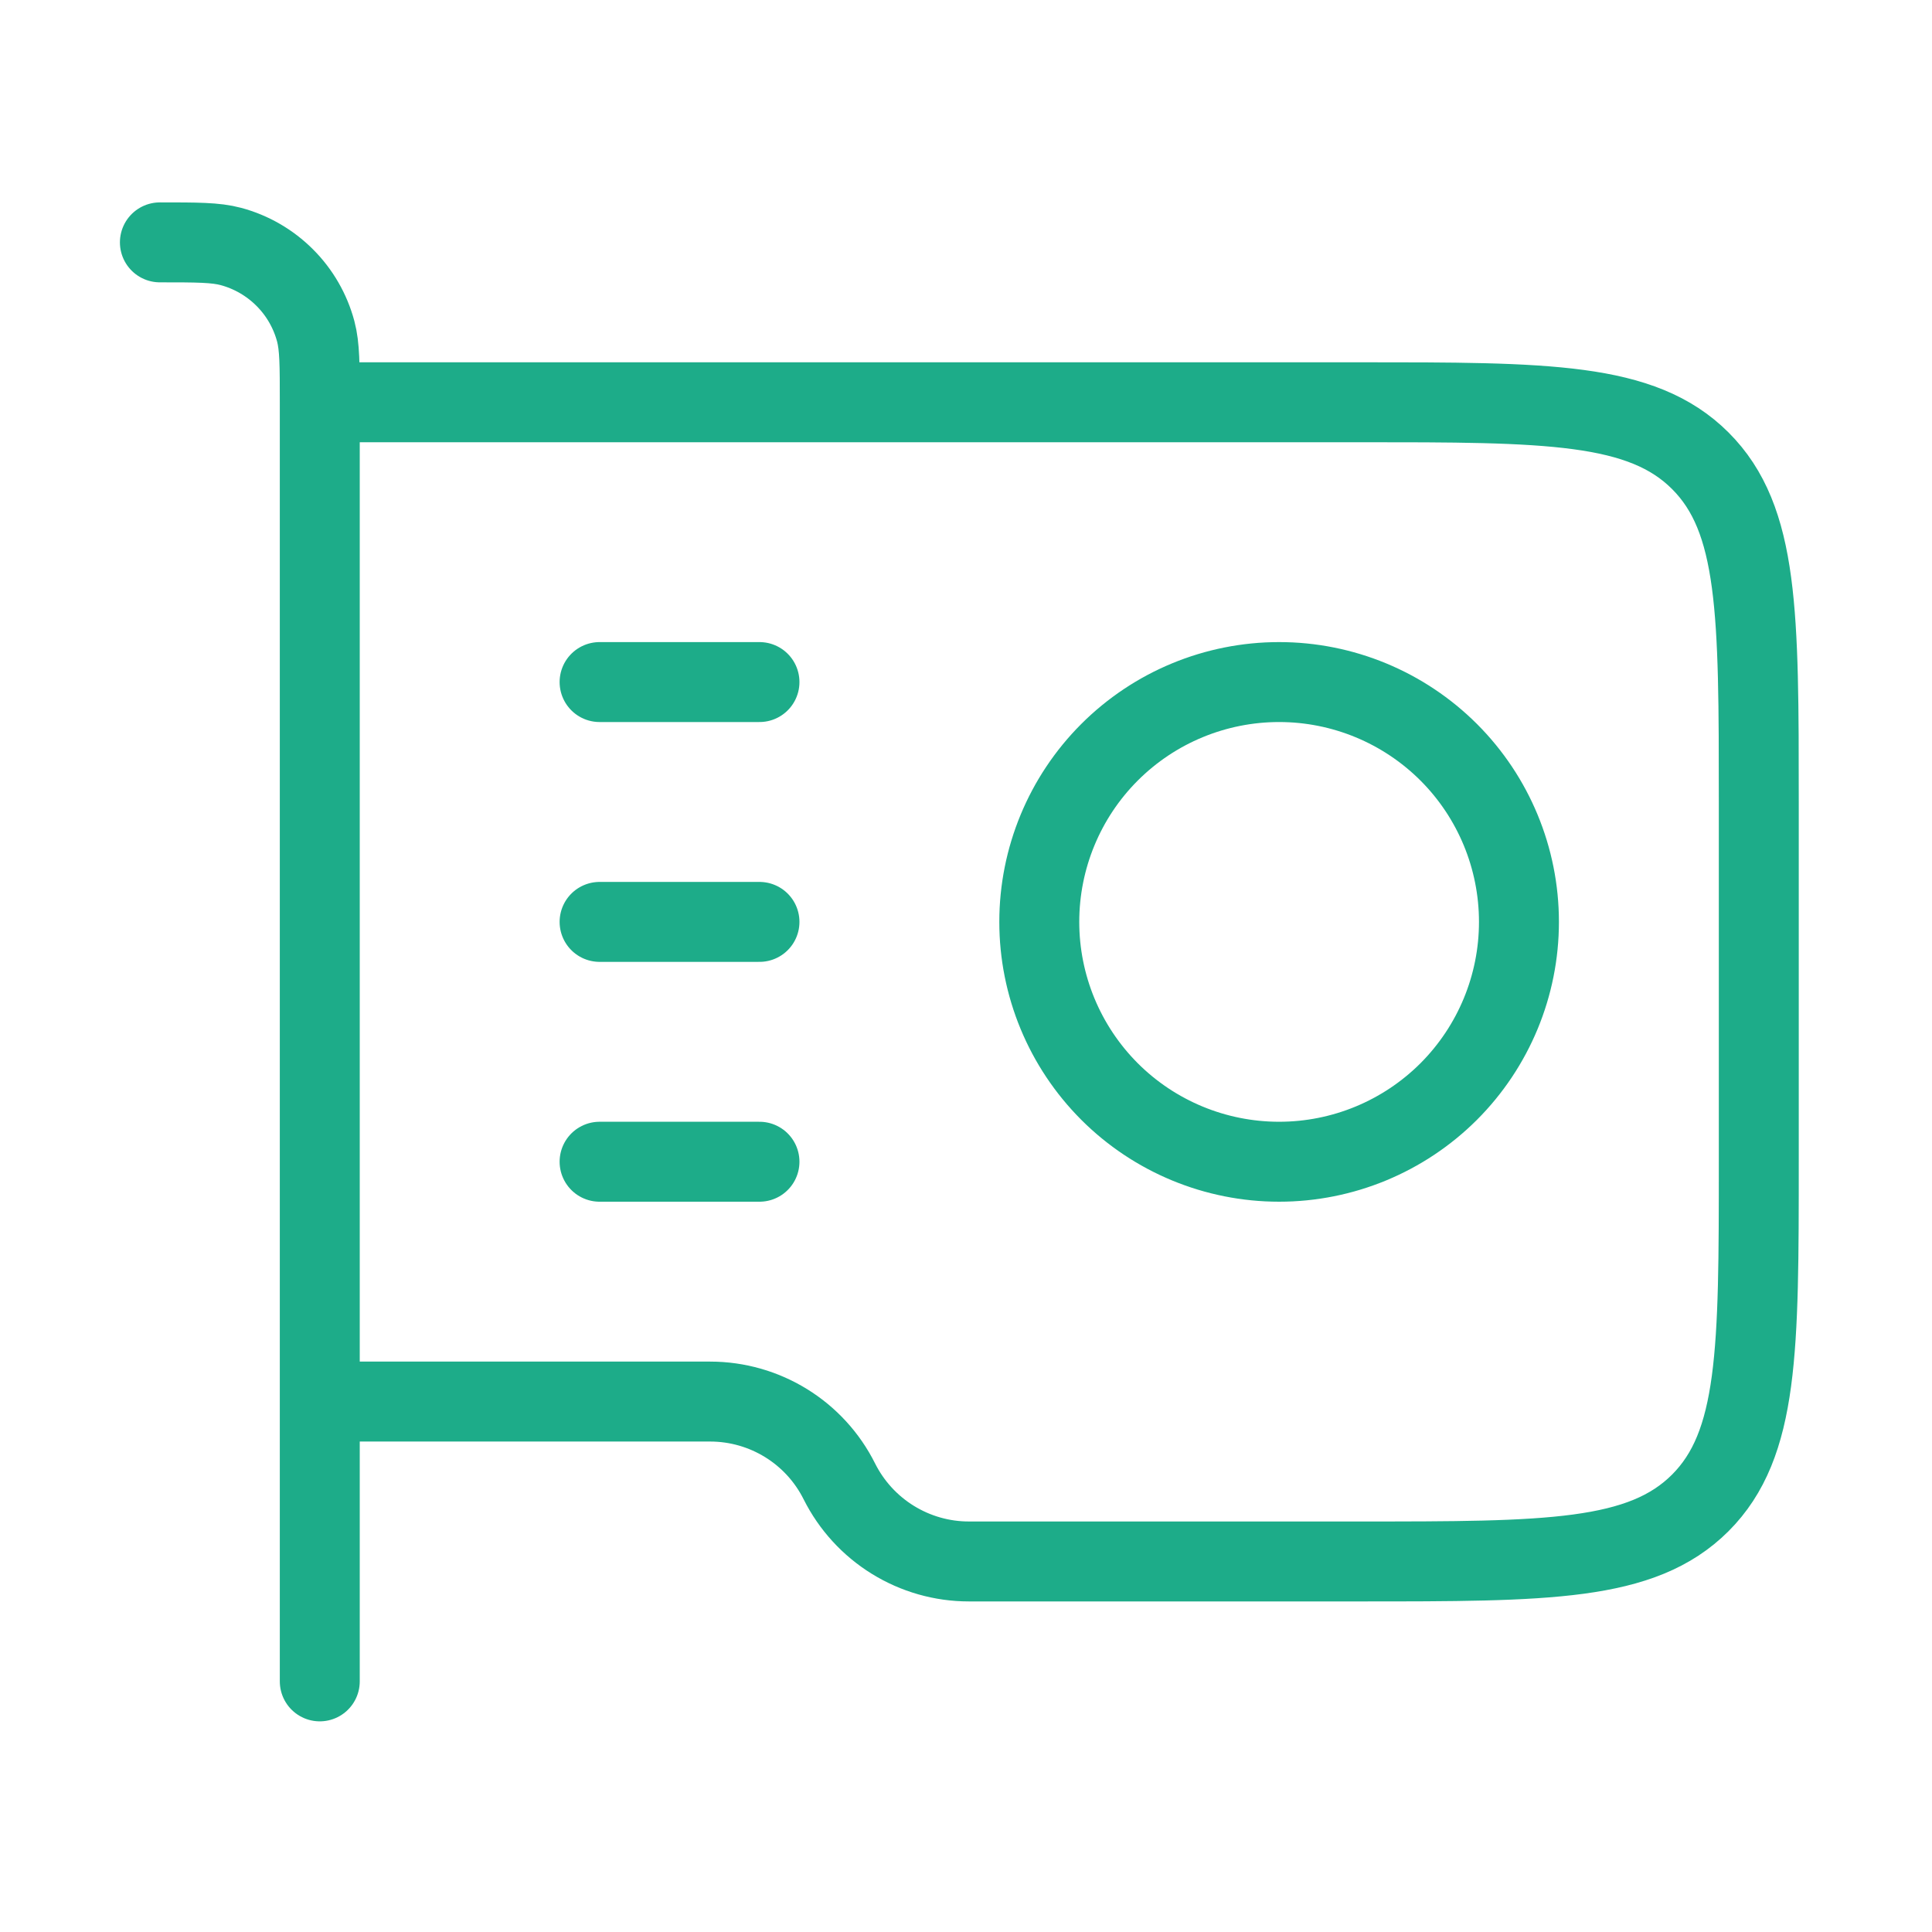
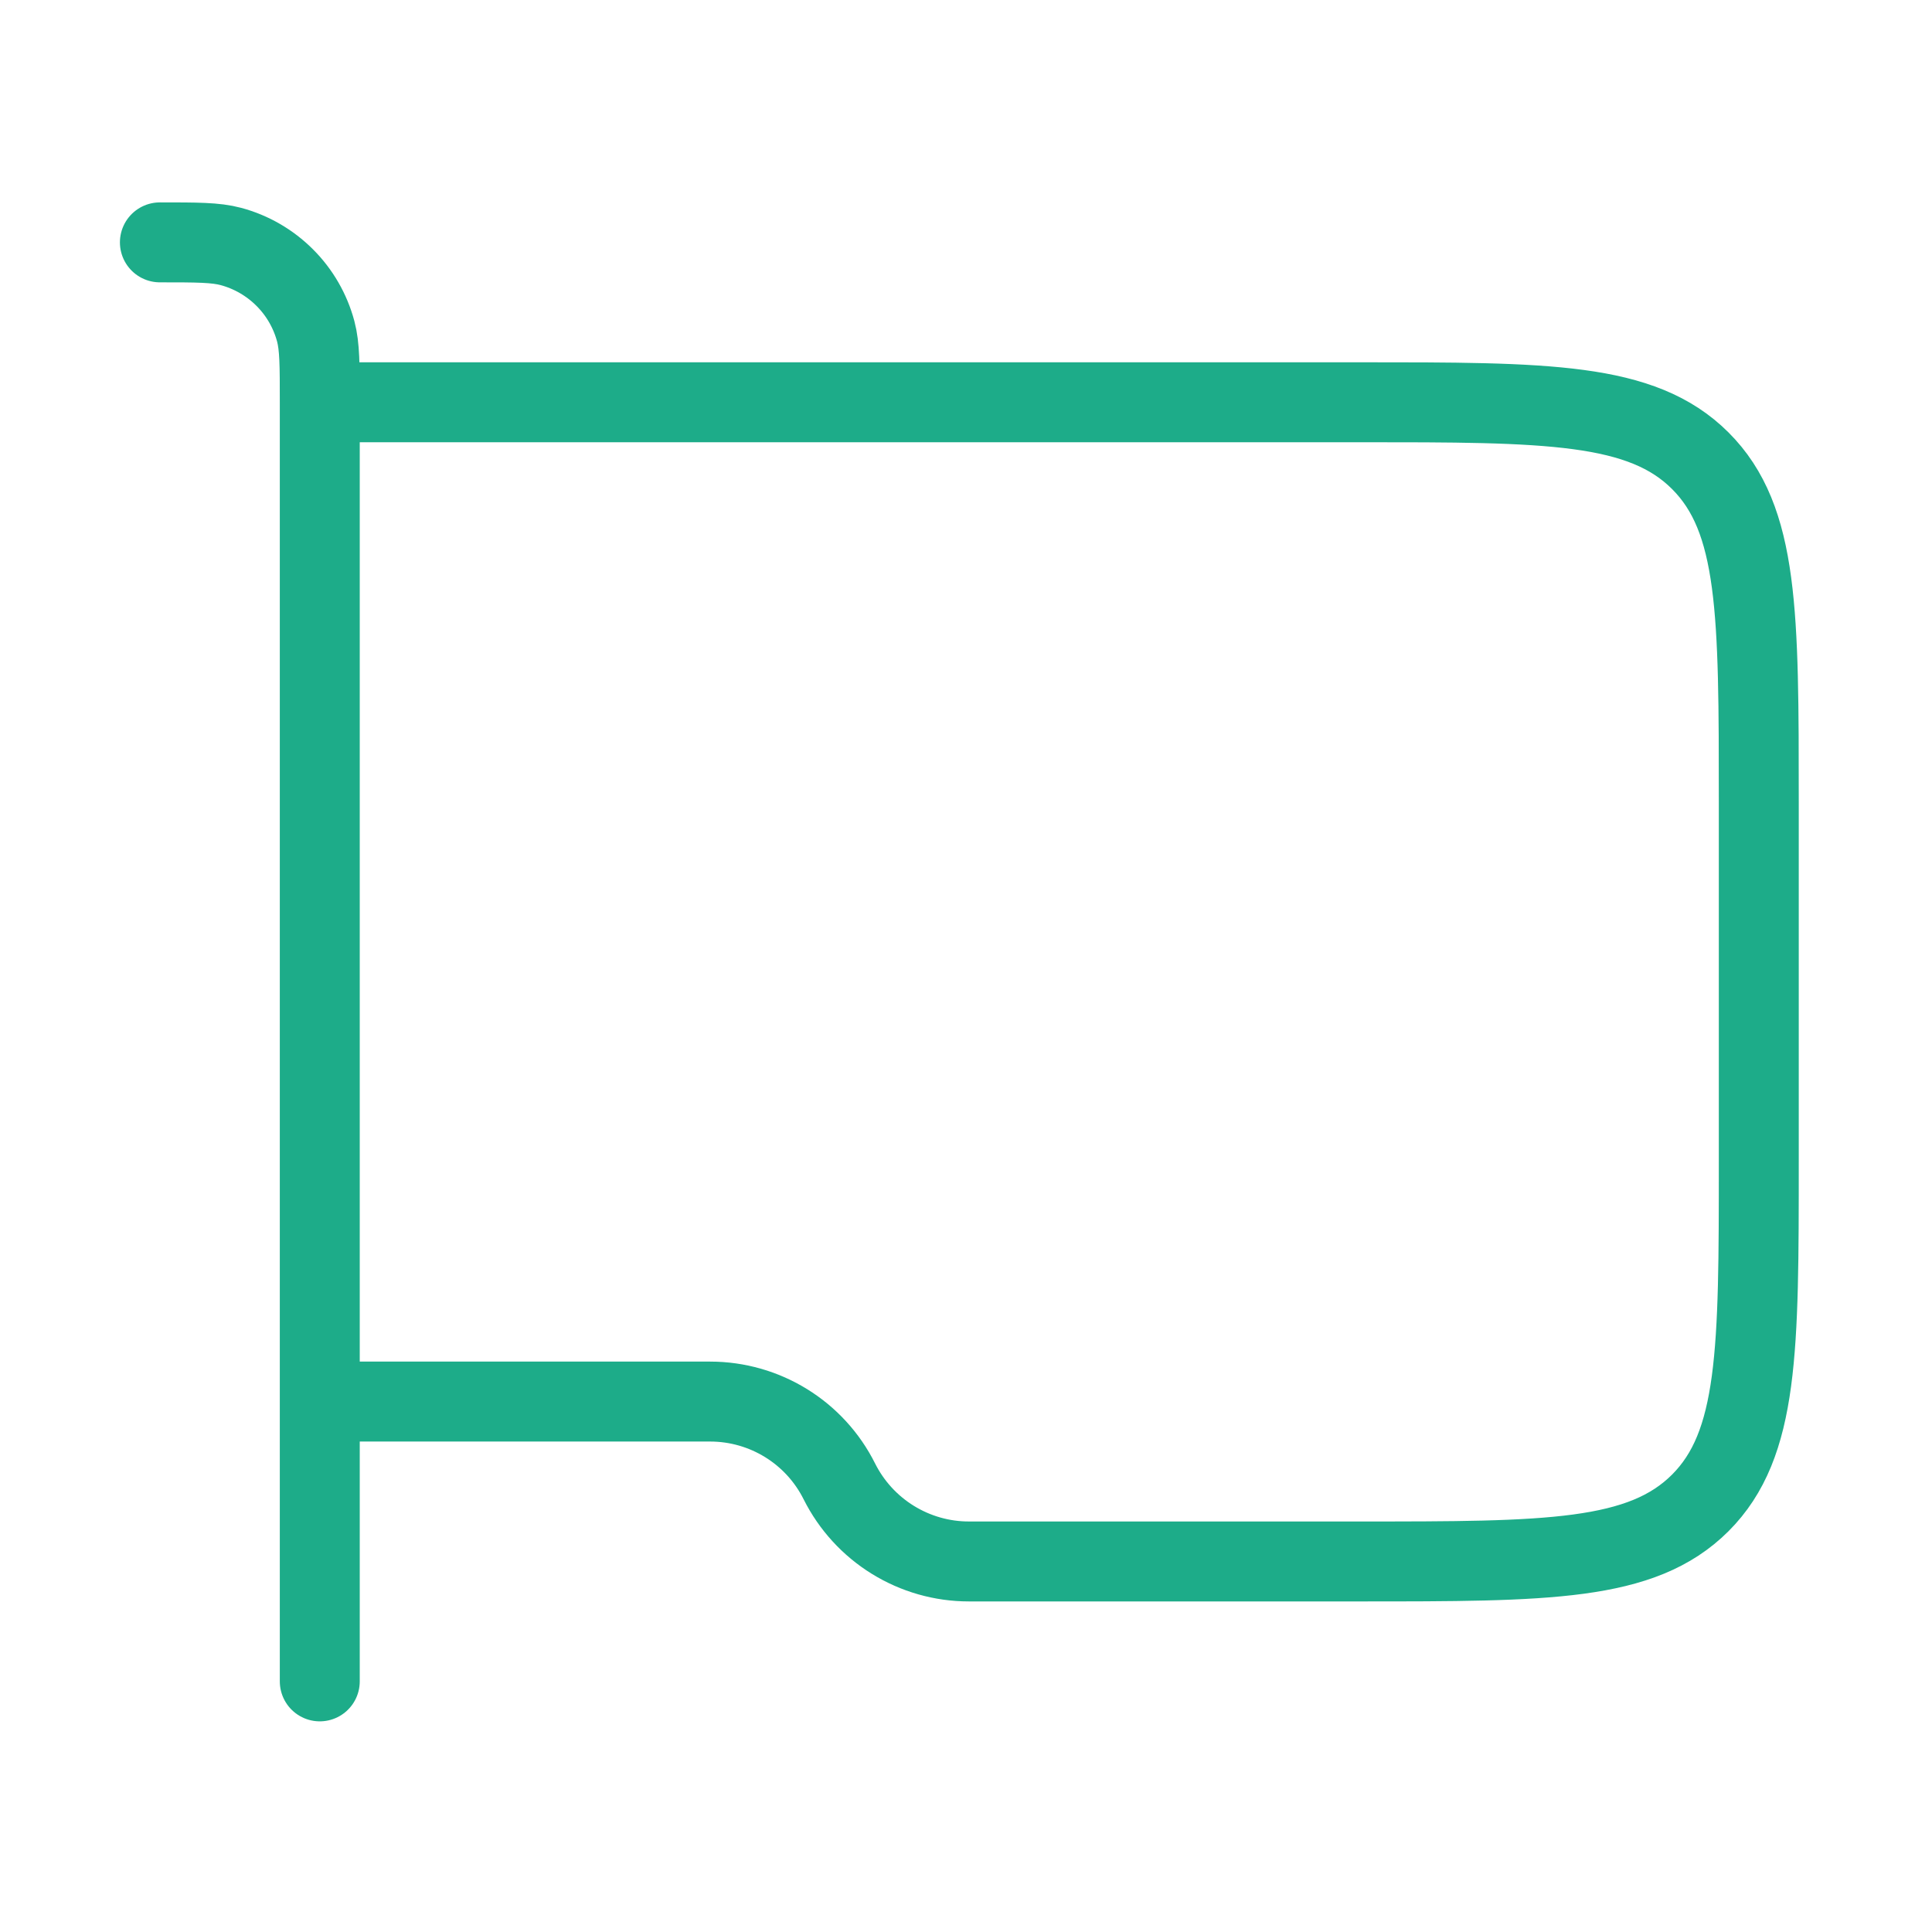
<svg xmlns="http://www.w3.org/2000/svg" width="29" height="29" viewBox="0 0 29 29" fill="none">
  <path d="M4.8 25.238V6.038M4.8 6.038C4.8 5.48 4.8 5.201 4.739 4.972C4.657 4.667 4.497 4.389 4.273 4.166C4.05 3.943 3.772 3.782 3.467 3.7C3.236 3.638 2.957 3.638 2.4 3.638M4.8 6.038H20.4C23.229 6.038 24.642 6.038 25.522 6.916C26.402 7.795 26.4 9.209 26.4 12.038V17.438C26.4 20.266 26.4 21.68 25.522 22.559C24.642 23.438 23.229 23.438 20.4 23.438H14.542C14.139 23.438 13.744 23.325 13.401 23.113C13.058 22.901 12.781 22.598 12.6 22.238C12.233 21.502 11.481 21.038 10.659 21.038H4.8" stroke="#1DAC89" stroke-width="1.2" stroke-linecap="round" stroke-linejoin="round" />
-   <path d="M9 10.238H11.4M9 13.838H11.4M9 17.438H11.4M22.8 13.838C22.8 14.793 22.421 15.708 21.746 16.384C21.07 17.059 20.155 17.438 19.2 17.438C18.245 17.438 17.329 17.059 16.654 16.384C15.979 15.708 15.6 14.793 15.6 13.838C15.6 12.883 15.979 11.967 16.654 11.292C17.329 10.617 18.245 10.238 19.2 10.238C20.155 10.238 21.07 10.617 21.746 11.292C22.421 11.967 22.8 12.883 22.8 13.838Z" stroke="#1DAC89" stroke-width="1.2" stroke-linecap="round" stroke-linejoin="round" />
</svg>